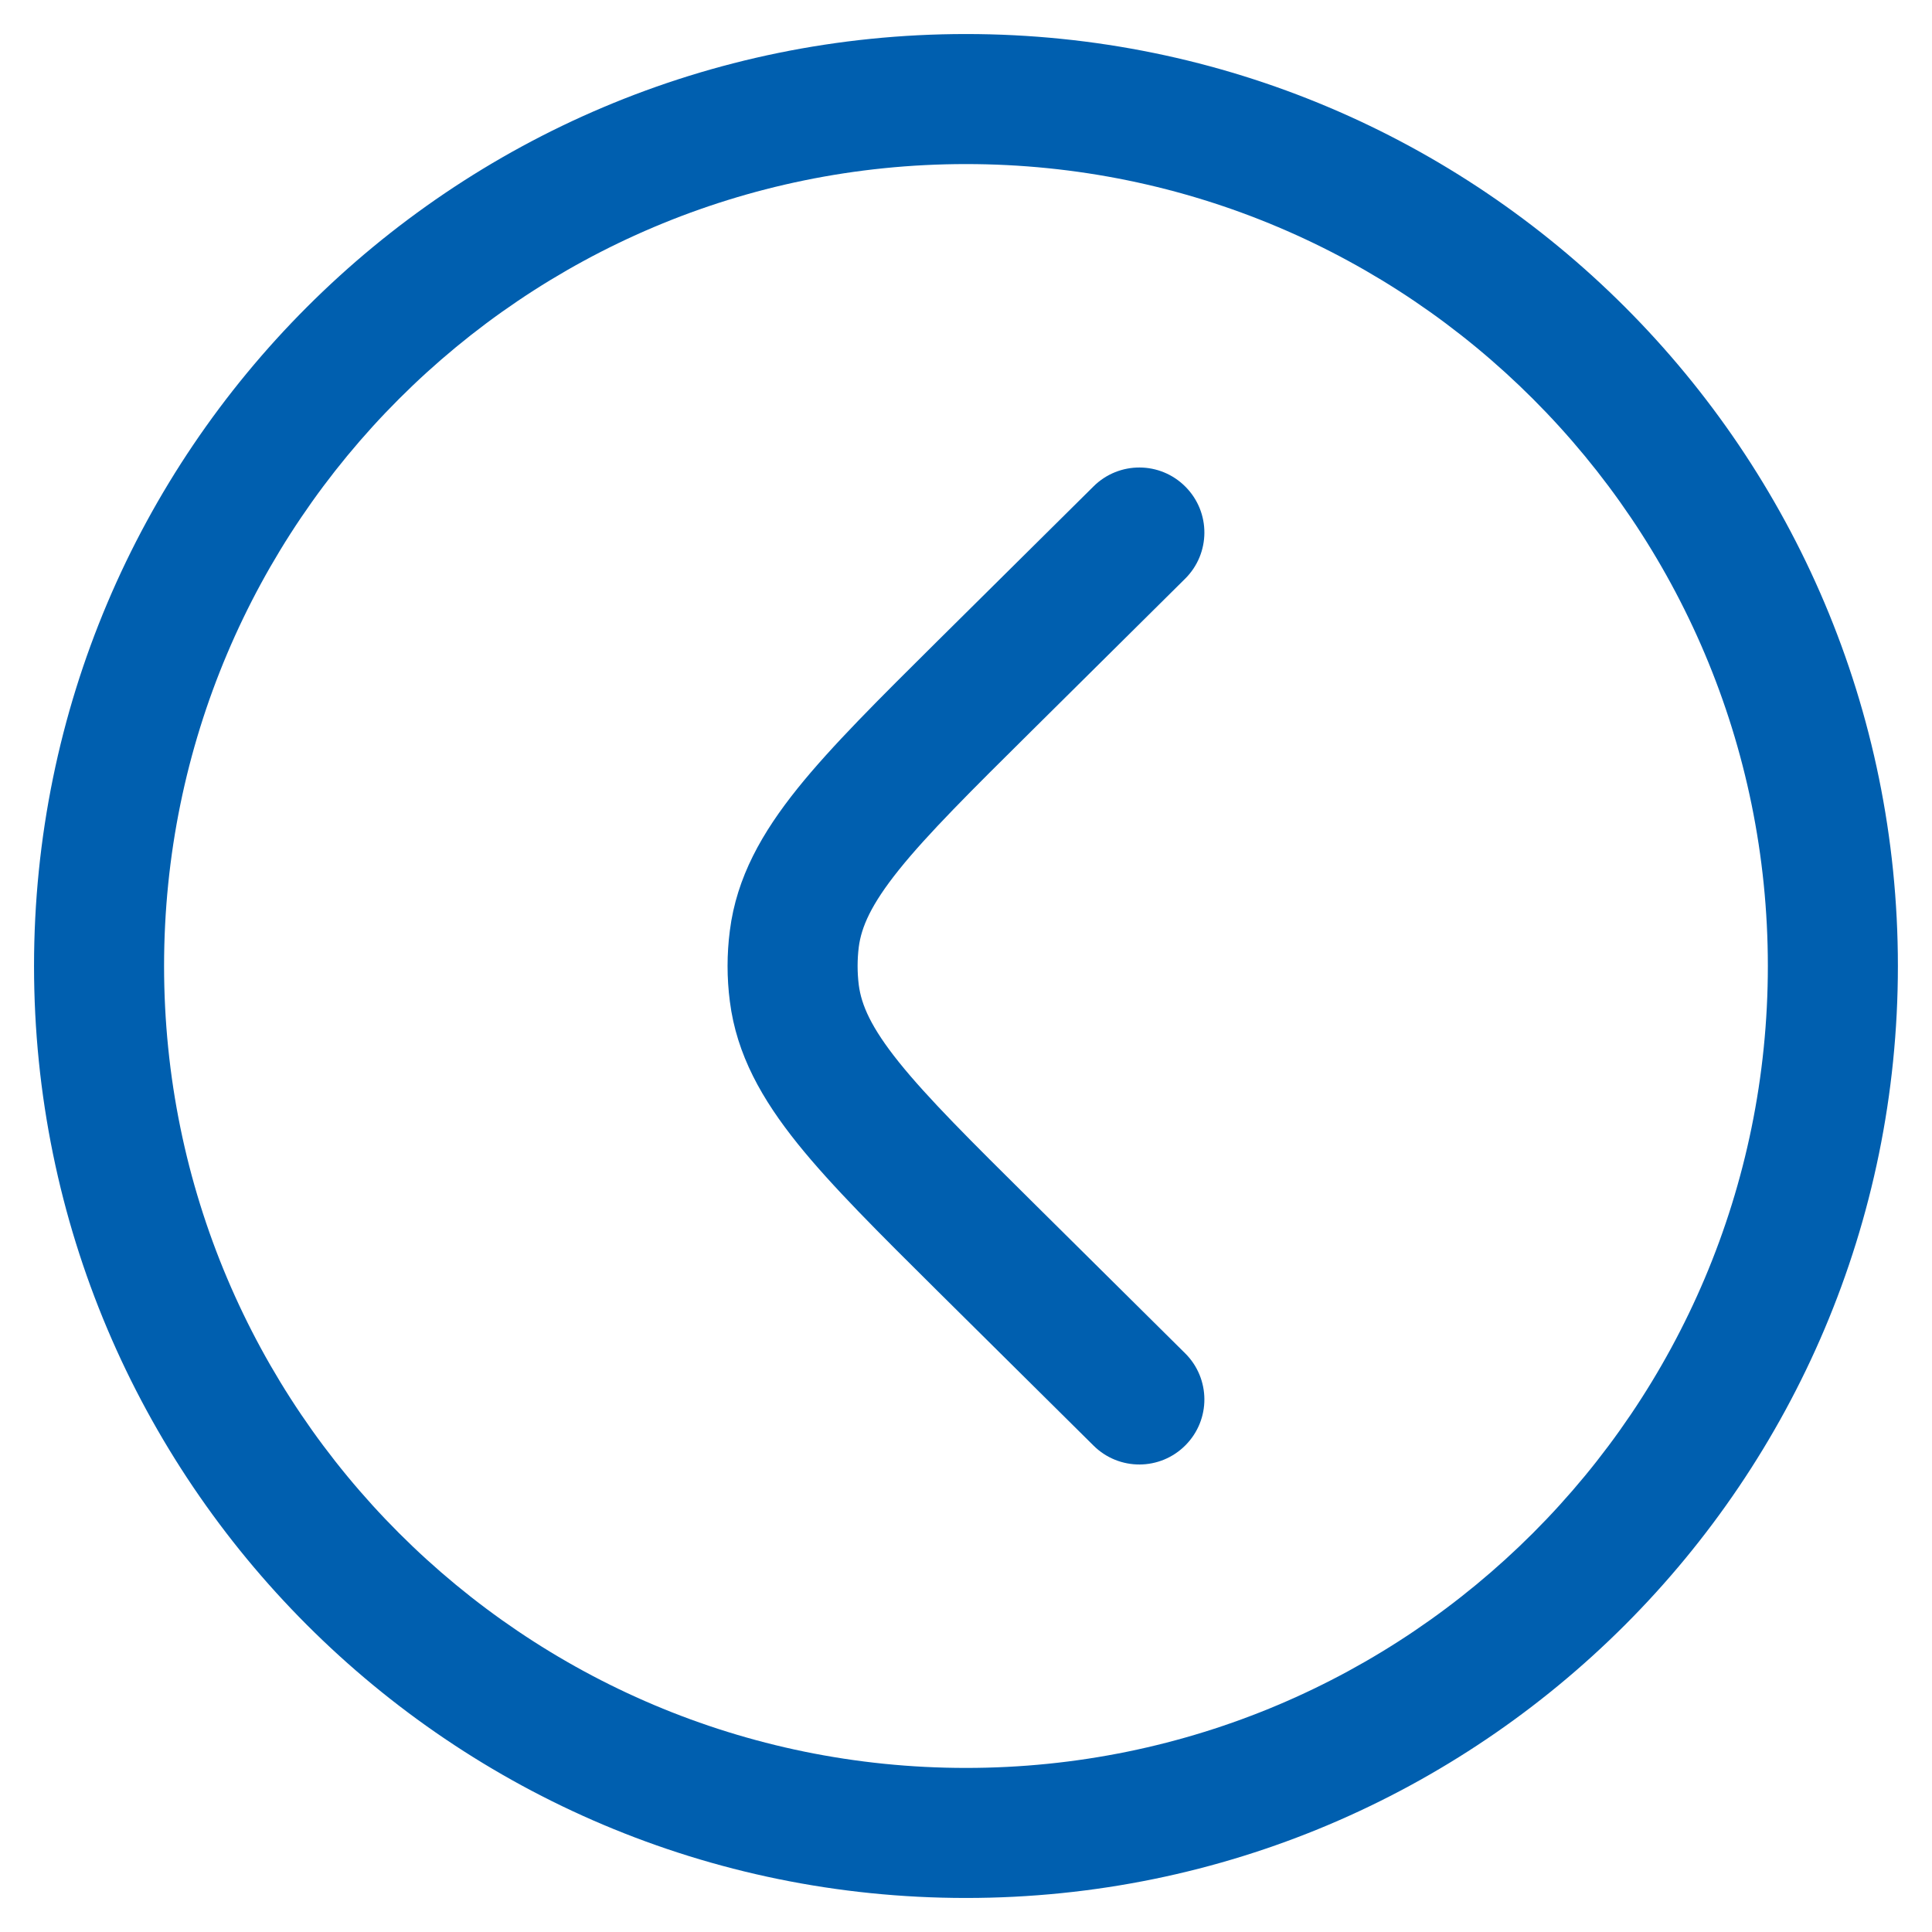
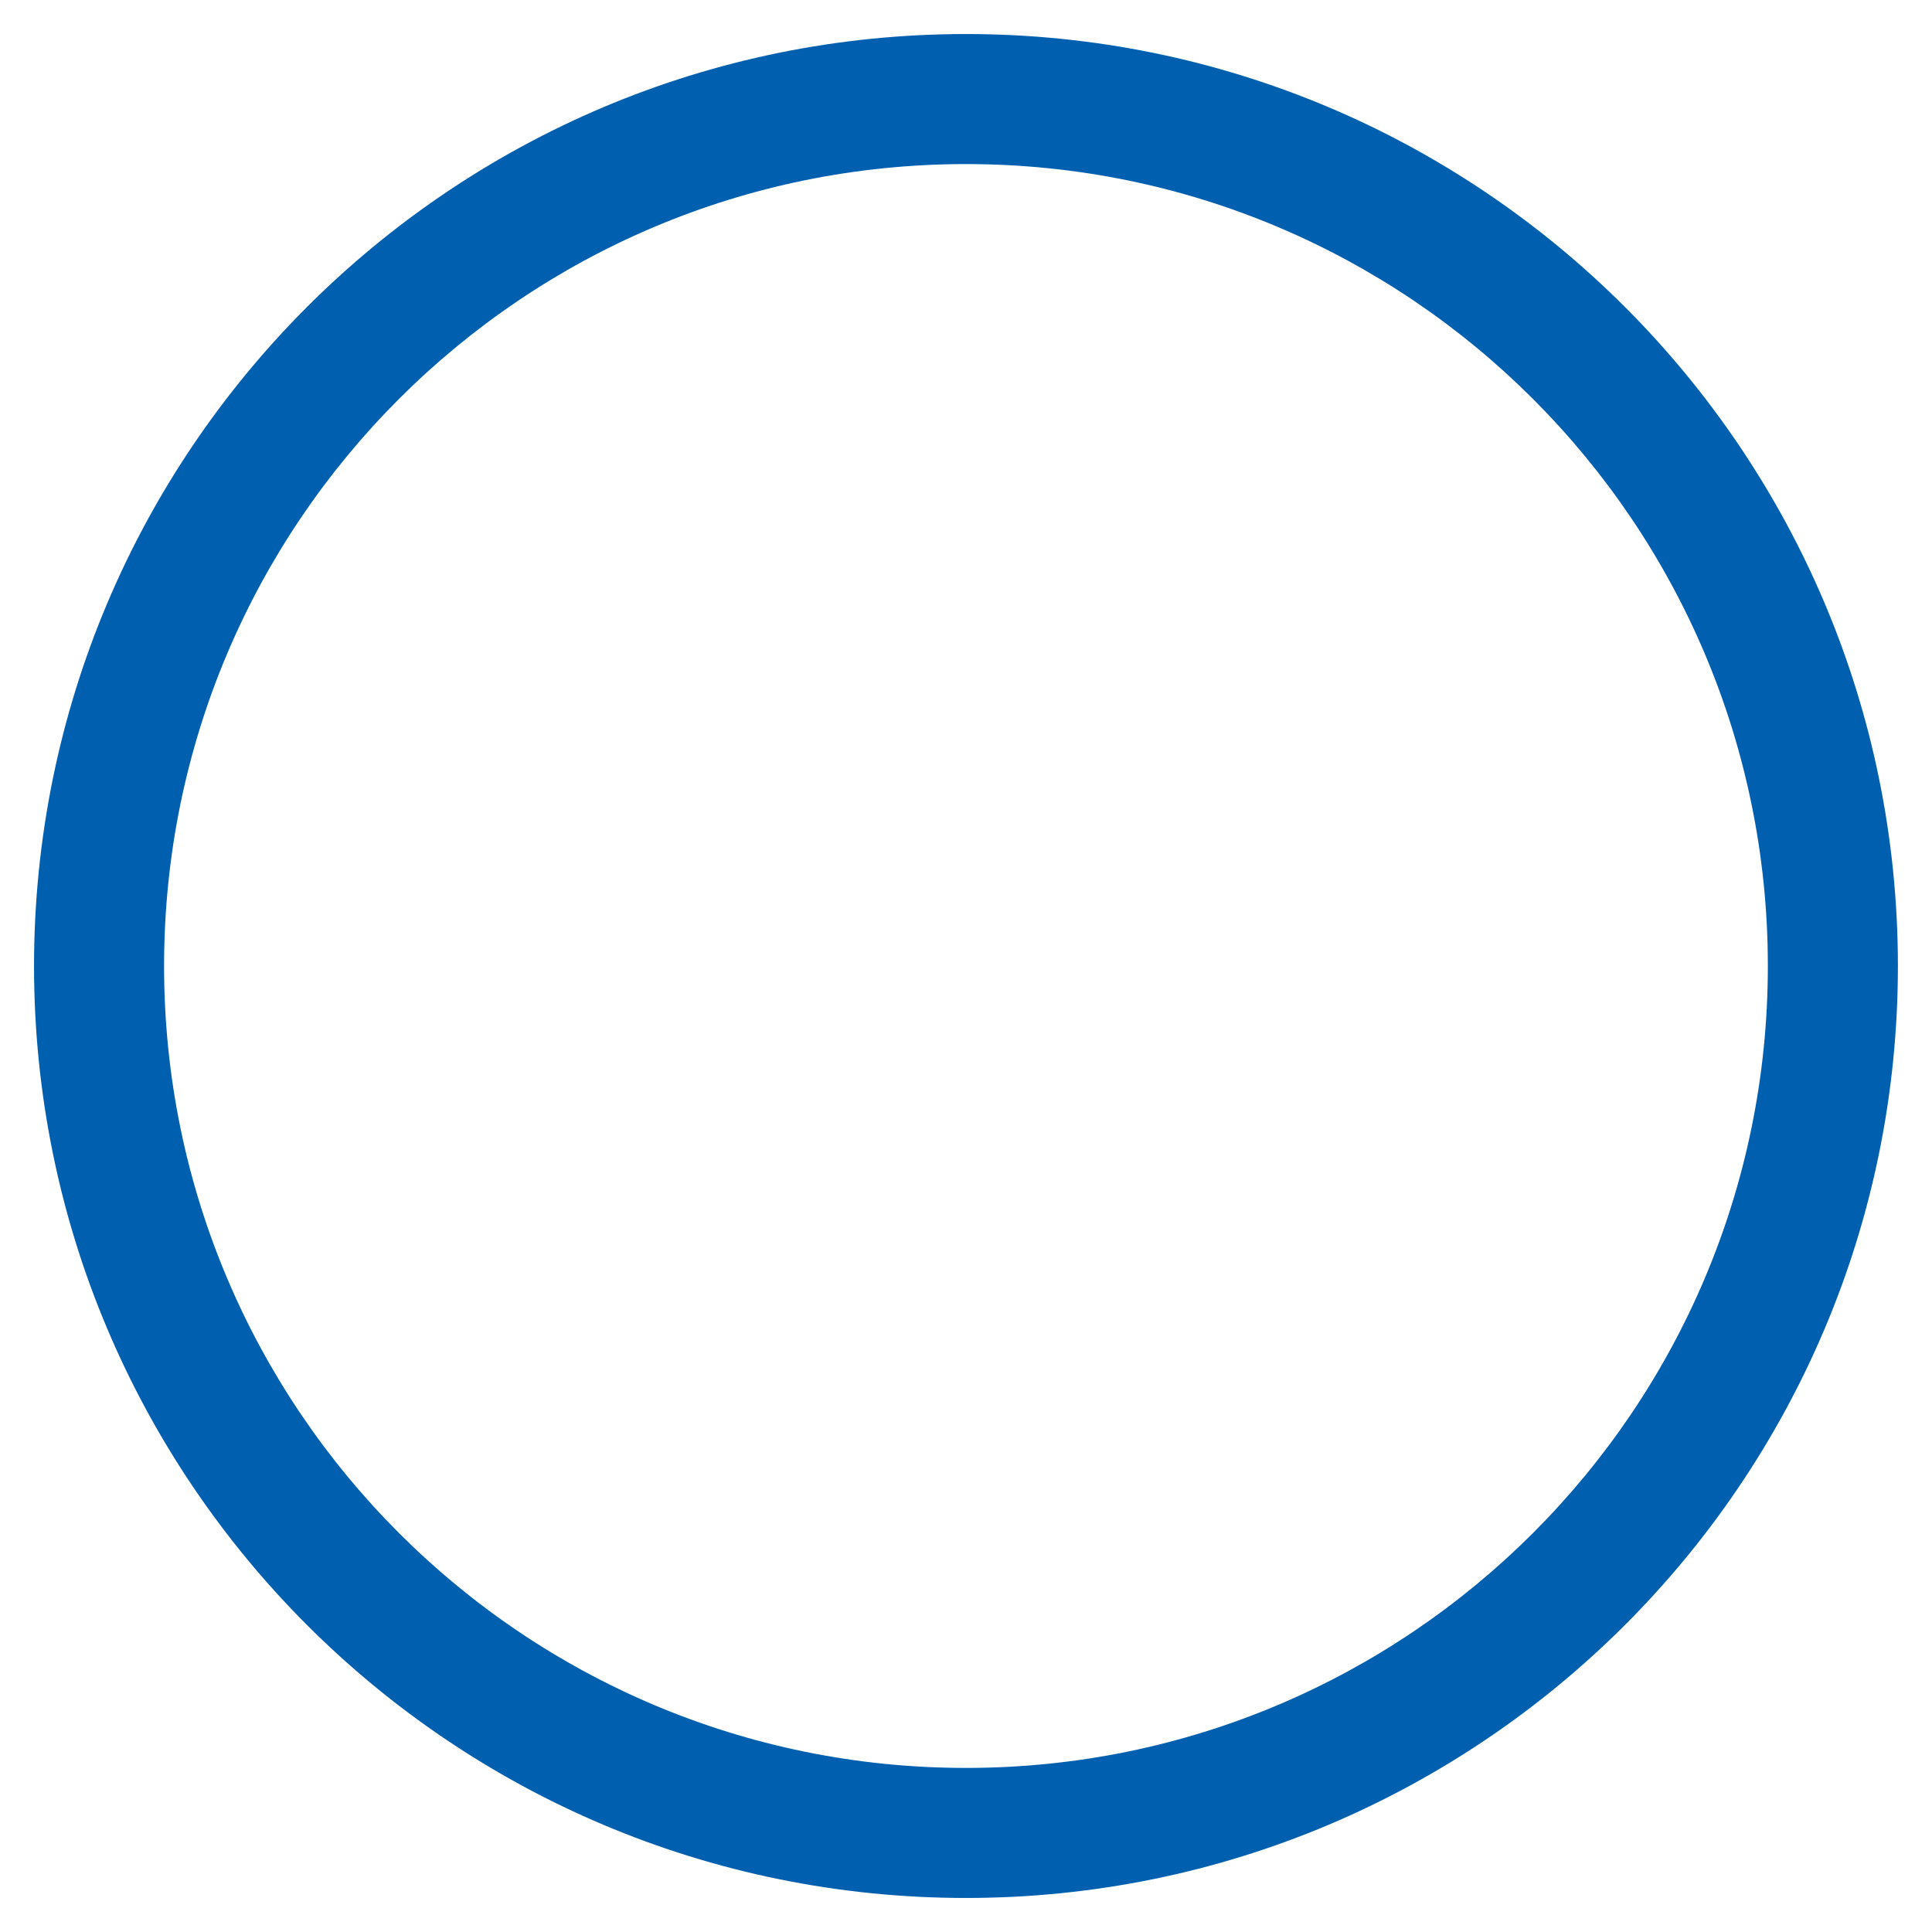
<svg xmlns="http://www.w3.org/2000/svg" width="26" height="26" viewBox="0 0 26 26" fill="none">
-   <path d="M15.949 7.788C16.292 7.448 16.295 6.894 15.954 6.551C15.614 6.207 15.06 6.205 14.717 6.545L12.623 8.62C11.835 9.402 11.19 10.041 10.733 10.61C10.258 11.202 9.913 11.803 9.822 12.524C9.781 12.84 9.781 13.16 9.822 13.476C9.913 14.197 10.258 14.798 10.733 15.39C11.19 15.959 11.835 16.598 12.623 17.38L14.717 19.455C15.06 19.795 15.614 19.793 15.954 19.449C16.295 19.106 16.292 18.552 15.949 18.212L13.892 16.173C13.057 15.346 12.485 14.777 12.097 14.294C11.721 13.825 11.592 13.524 11.557 13.255C11.536 13.086 11.536 12.914 11.557 12.745C11.592 12.476 11.721 12.175 12.097 11.706C12.485 11.223 13.057 10.654 13.892 9.827L15.949 7.788Z" fill="#005FAF" />
  <path fill-rule="evenodd" clip-rule="evenodd" d="M13 0.458C6.073 0.458 0.458 6.073 0.458 13C0.458 19.927 6.073 25.542 13 25.542C19.926 25.542 25.541 19.927 25.541 13C25.541 6.073 19.926 0.458 13 0.458ZM2.208 13C2.208 7.04 7.04 2.208 13 2.208C18.96 2.208 23.791 7.04 23.791 13C23.791 18.96 18.96 23.792 13 23.792C7.04 23.792 2.208 18.96 2.208 13Z" fill="#005FAF" />
</svg>